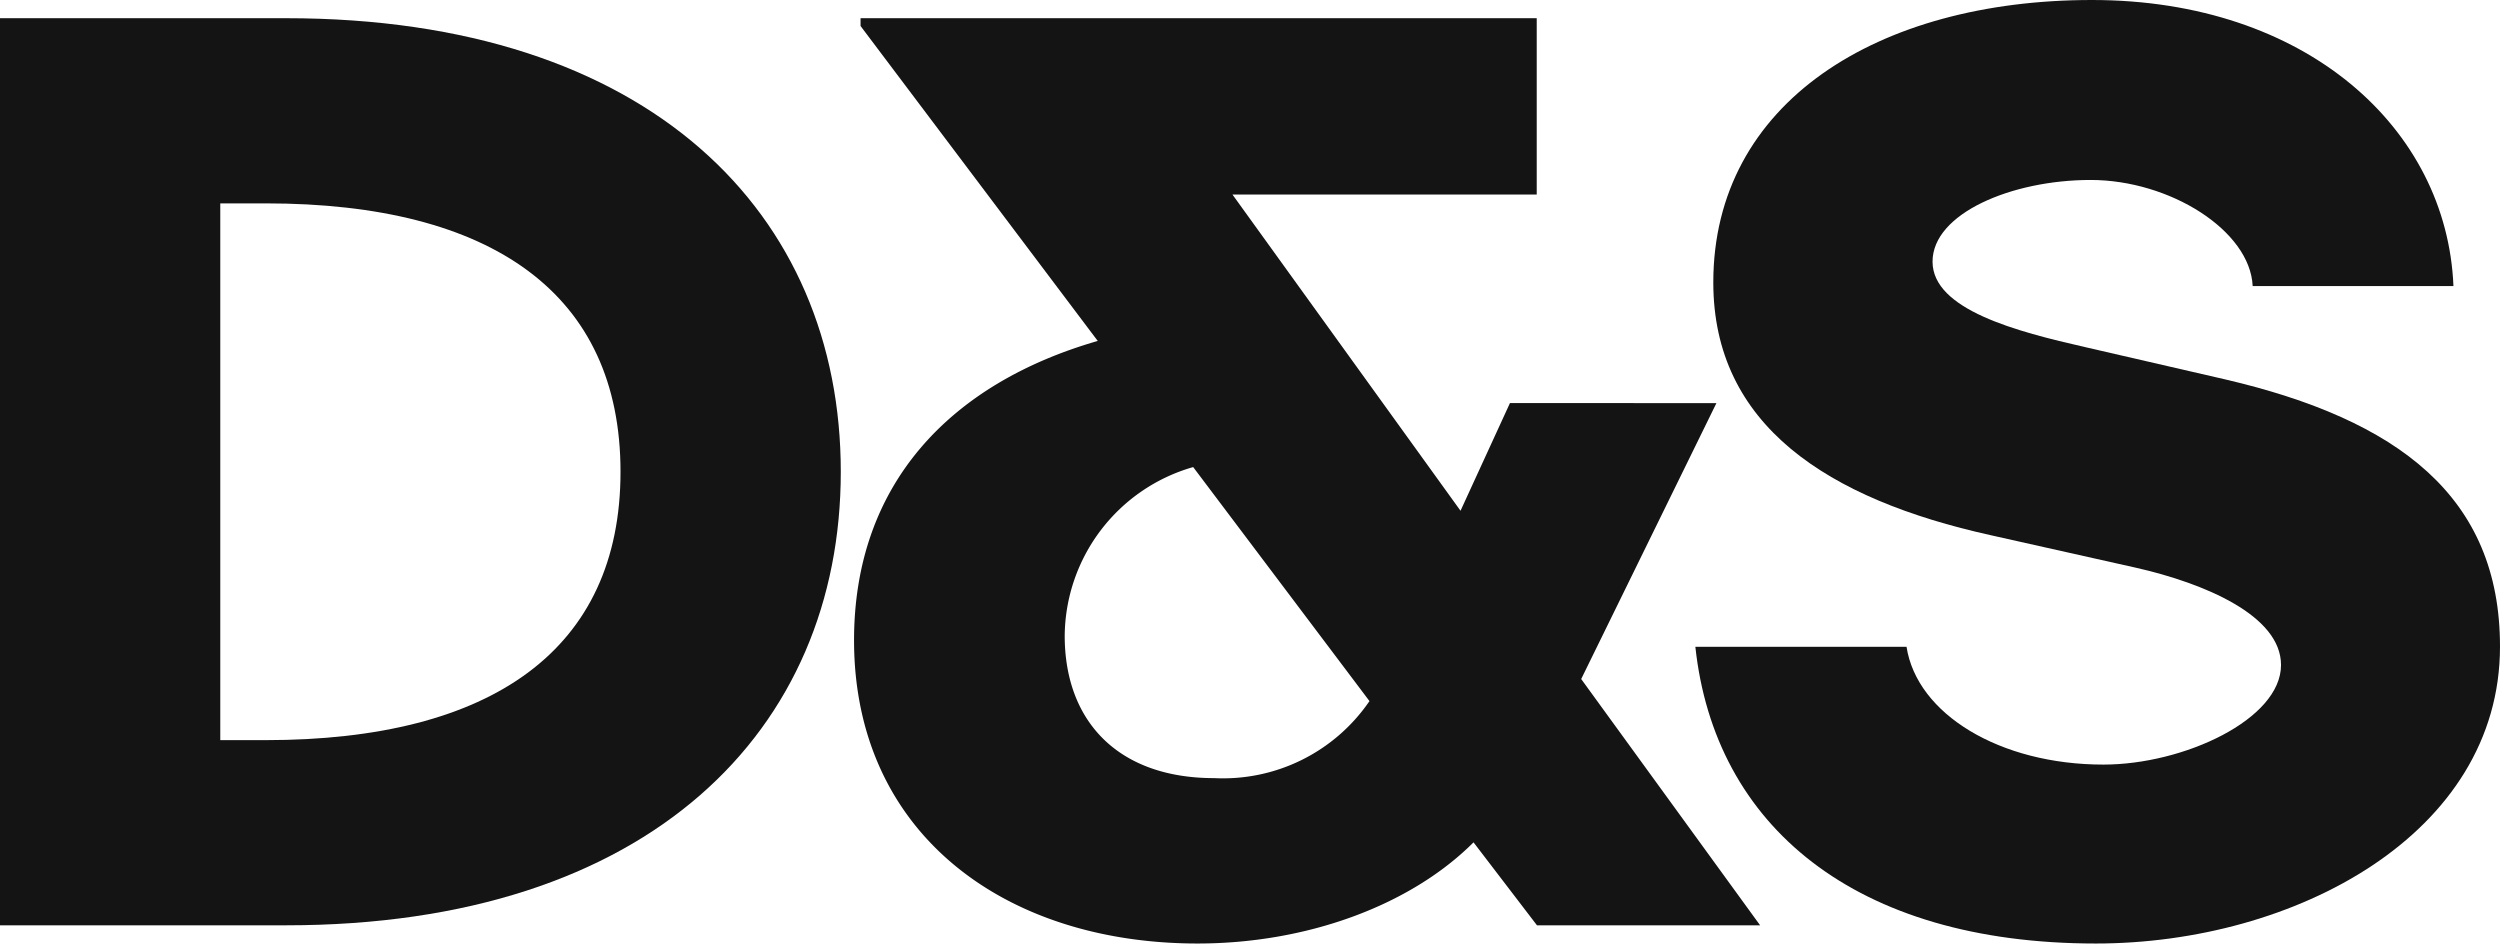
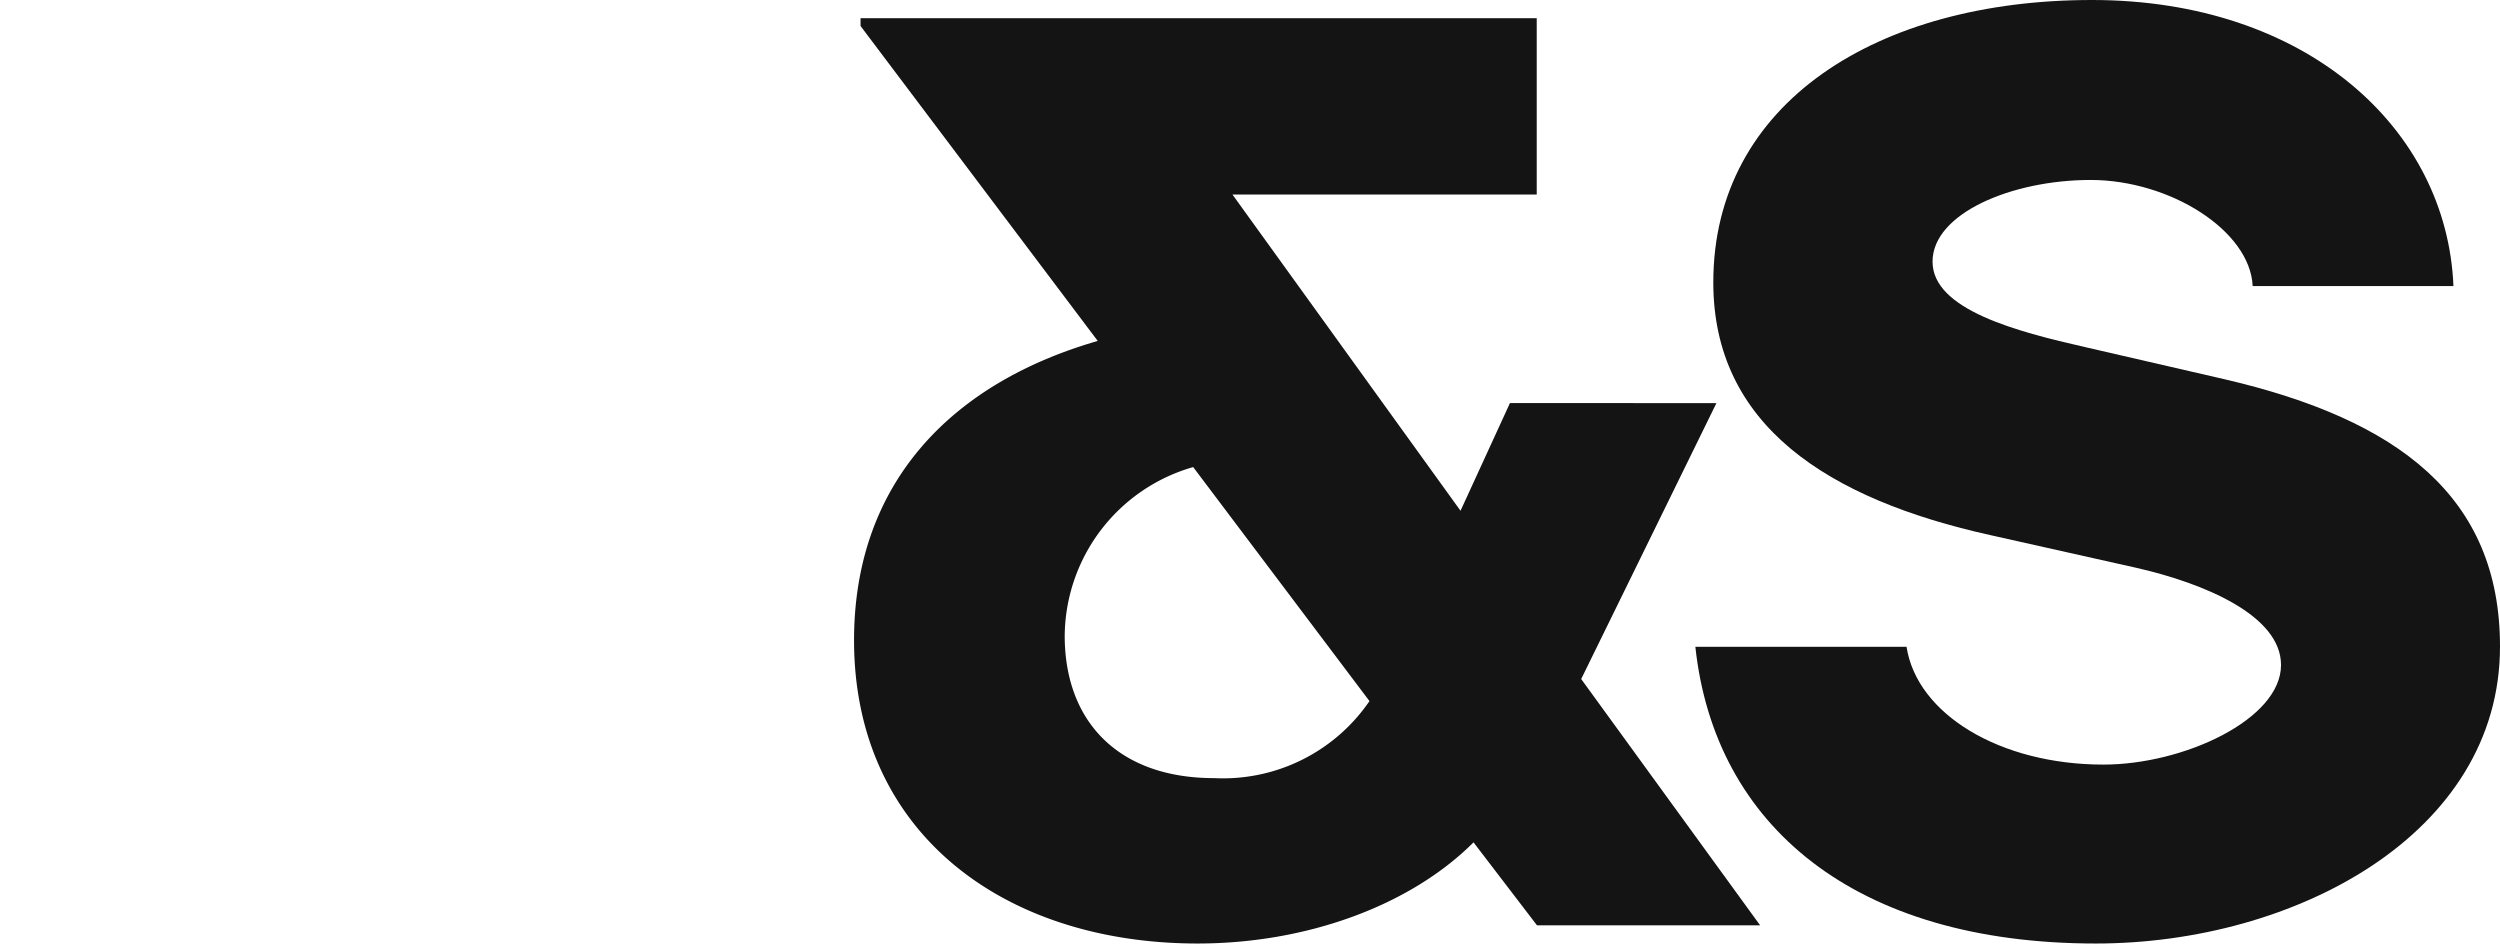
<svg xmlns="http://www.w3.org/2000/svg" viewBox="0 0 96.13 36.28">
  <defs>
    <style>.cls-1{fill:#141414;}</style>
  </defs>
  <g id="Layer_2" data-name="Layer 2">
    <g id="Artwork">
-       <path class="cls-1" d="M11,.7c14,0,21.33,7.52,21.33,17.44S25,35.58,11,35.58H0V.7Zm-.79,27.76c8.72,0,13.65-3.49,13.65-10.32S18.94,7.82,10.22,7.82H8.47V28.46Z" />
      <path class="cls-1" d="M56.66,32.39c-2.44,2.44-6.43,3.89-10.61,3.89-7.43,0-13.21-4.24-13.21-11.66,0-6,3.69-9.87,9.37-11.51L33.09,1V.7h26V7.48H47.39l8.77,12.16,1.9-4.14H66L60.8,26.11l6.88,9.47H59.1Zm-4-5.43-6.78-9a6.81,6.81,0,0,0-4.94,6.48c0,3.34,2.1,5.48,5.74,5.48A6.82,6.82,0,0,0,52.63,27Z" />
      <path class="cls-1" d="M80.59,36.28c-9.27,0-14.66-4.53-15.4-11.41h8.12c.4,2.59,3.59,4.53,7.57,4.53,3.09,0,6.83-1.74,6.83-3.83,0-1.9-2.94-3.14-5.58-3.74l-5.58-1.25c-6.28-1.39-10.67-4.23-10.67-9.72C65.88,3.94,72.21,0,80.44,0s13.65,4.93,13.9,11H86.62c-.1-2.14-3.19-4.08-6.23-4.08s-6.08,1.29-6.08,3.14,3.24,2.69,5.88,3.29l5.38,1.24c6.63,1.55,10.56,4.49,10.56,10.27C96.13,32.09,88.21,36.28,80.59,36.28Z" />
    </g>
  </g>
</svg>